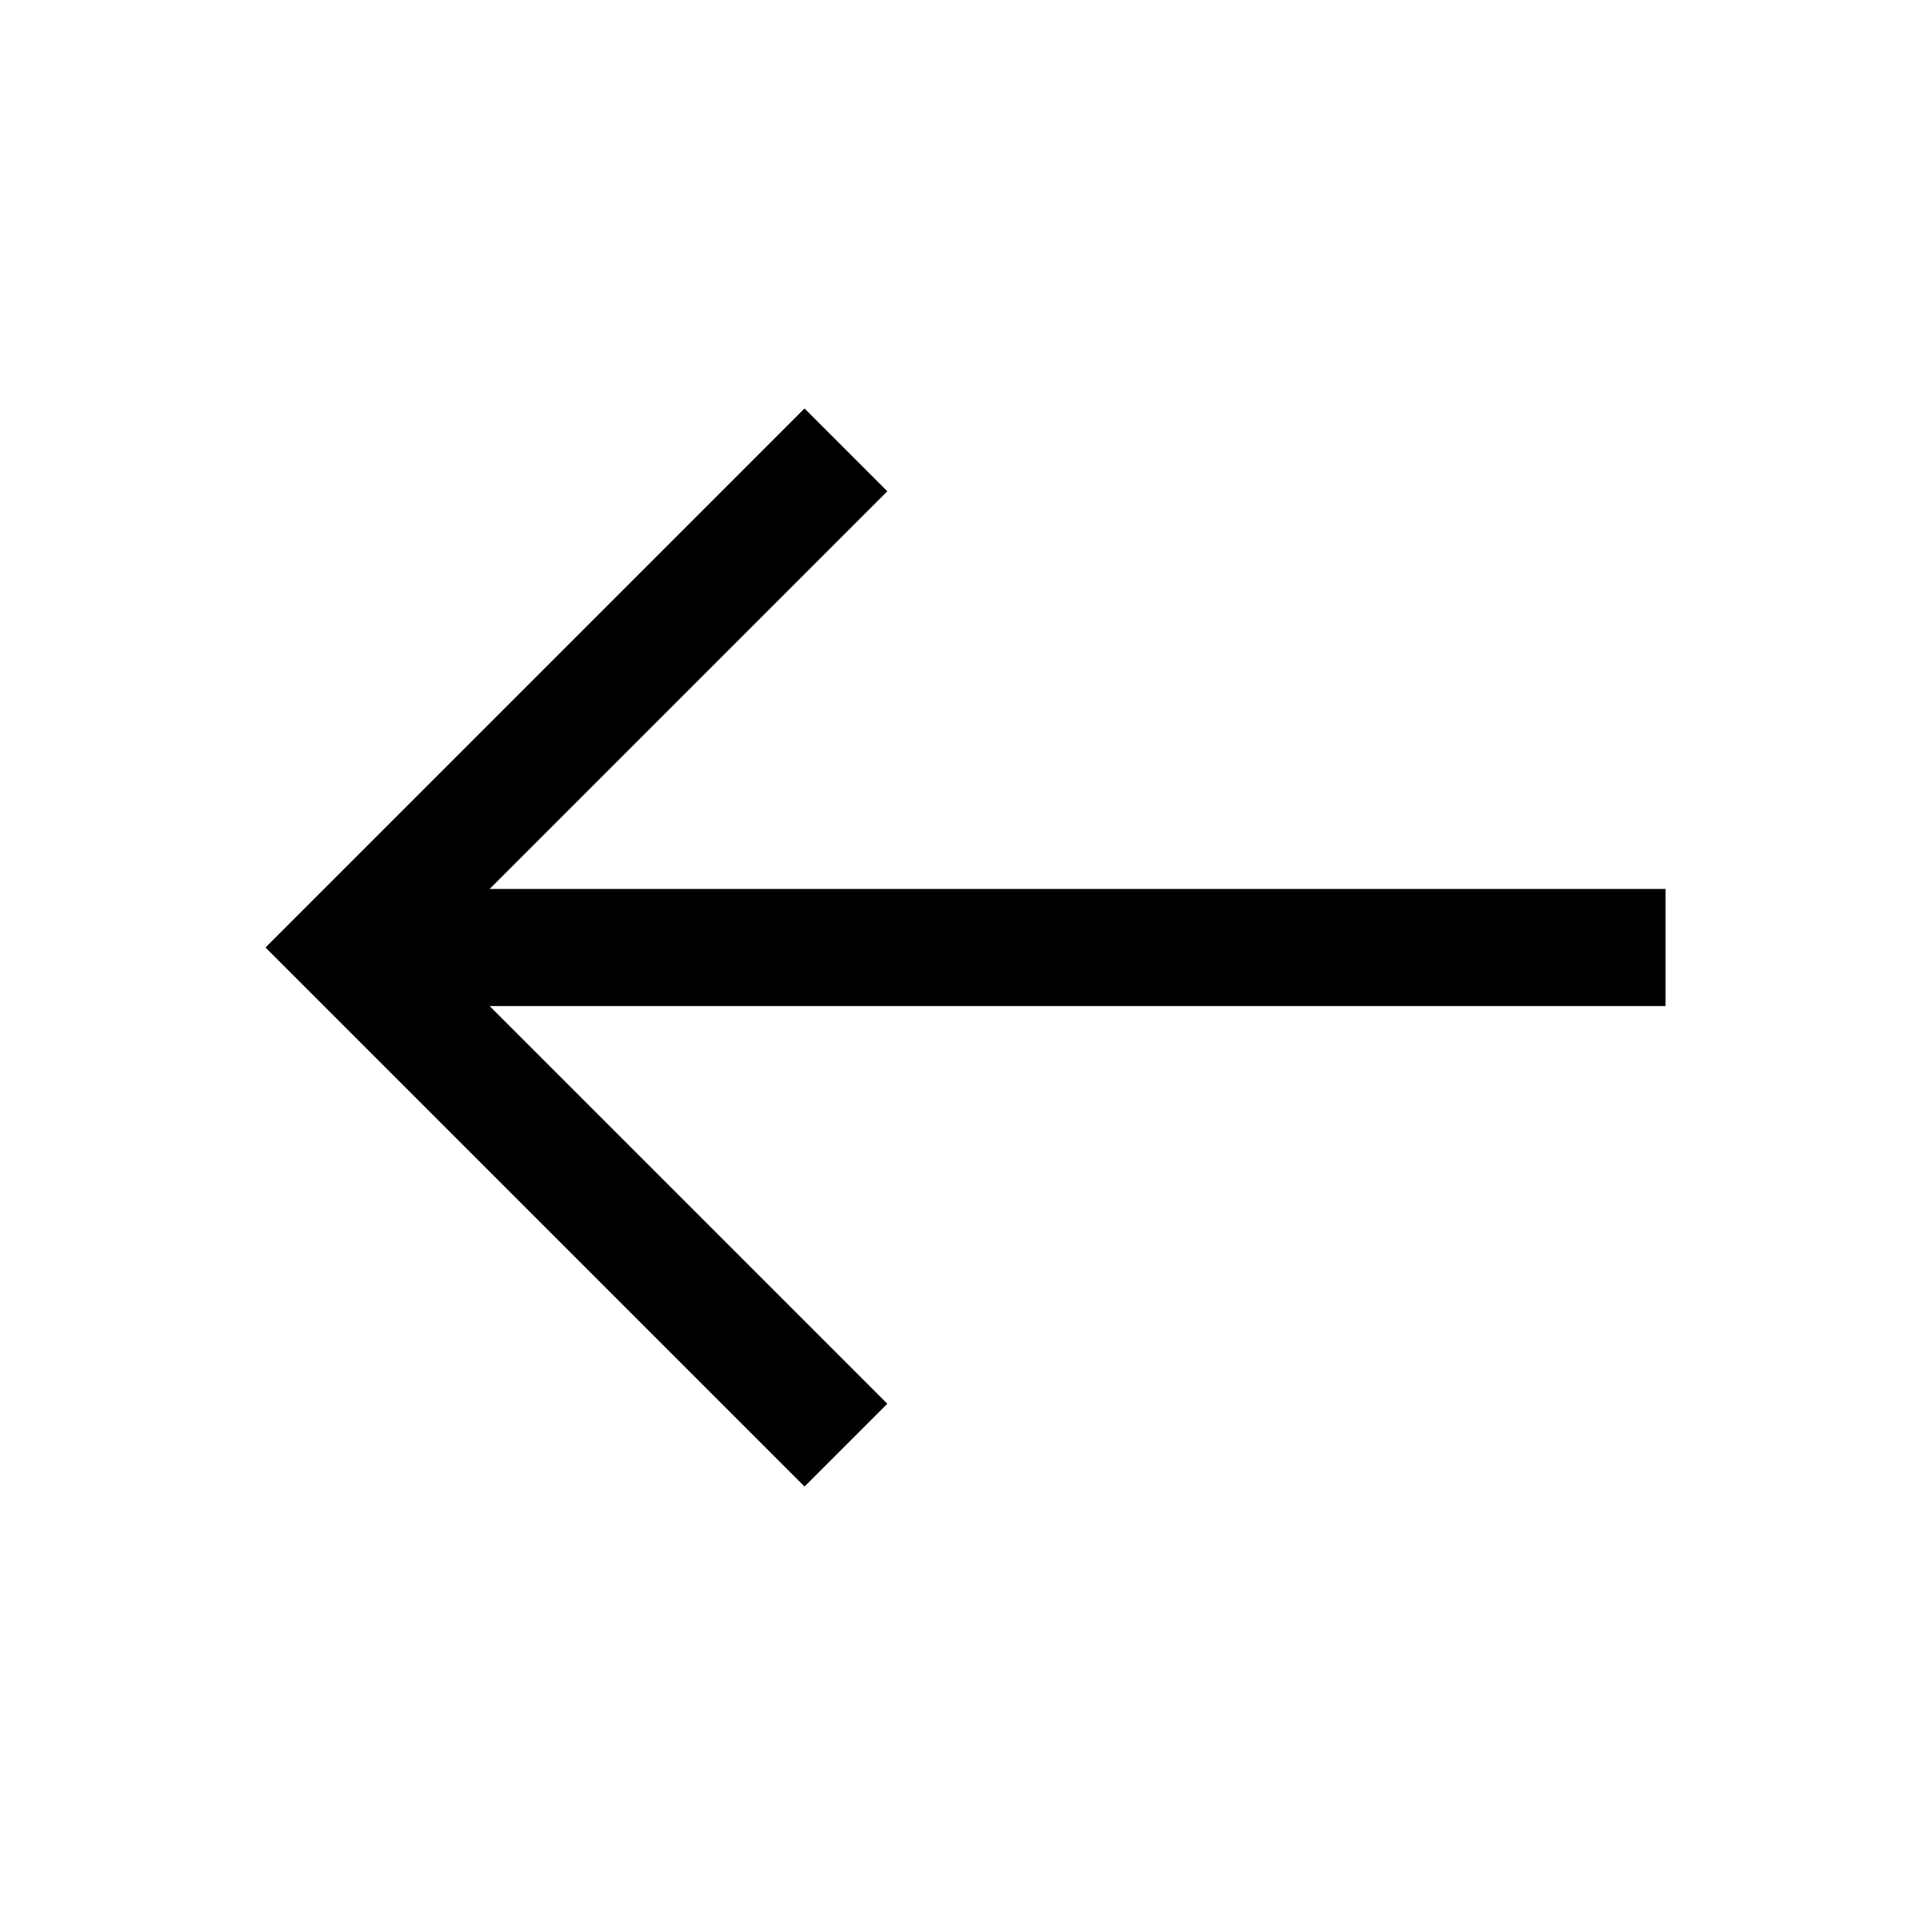
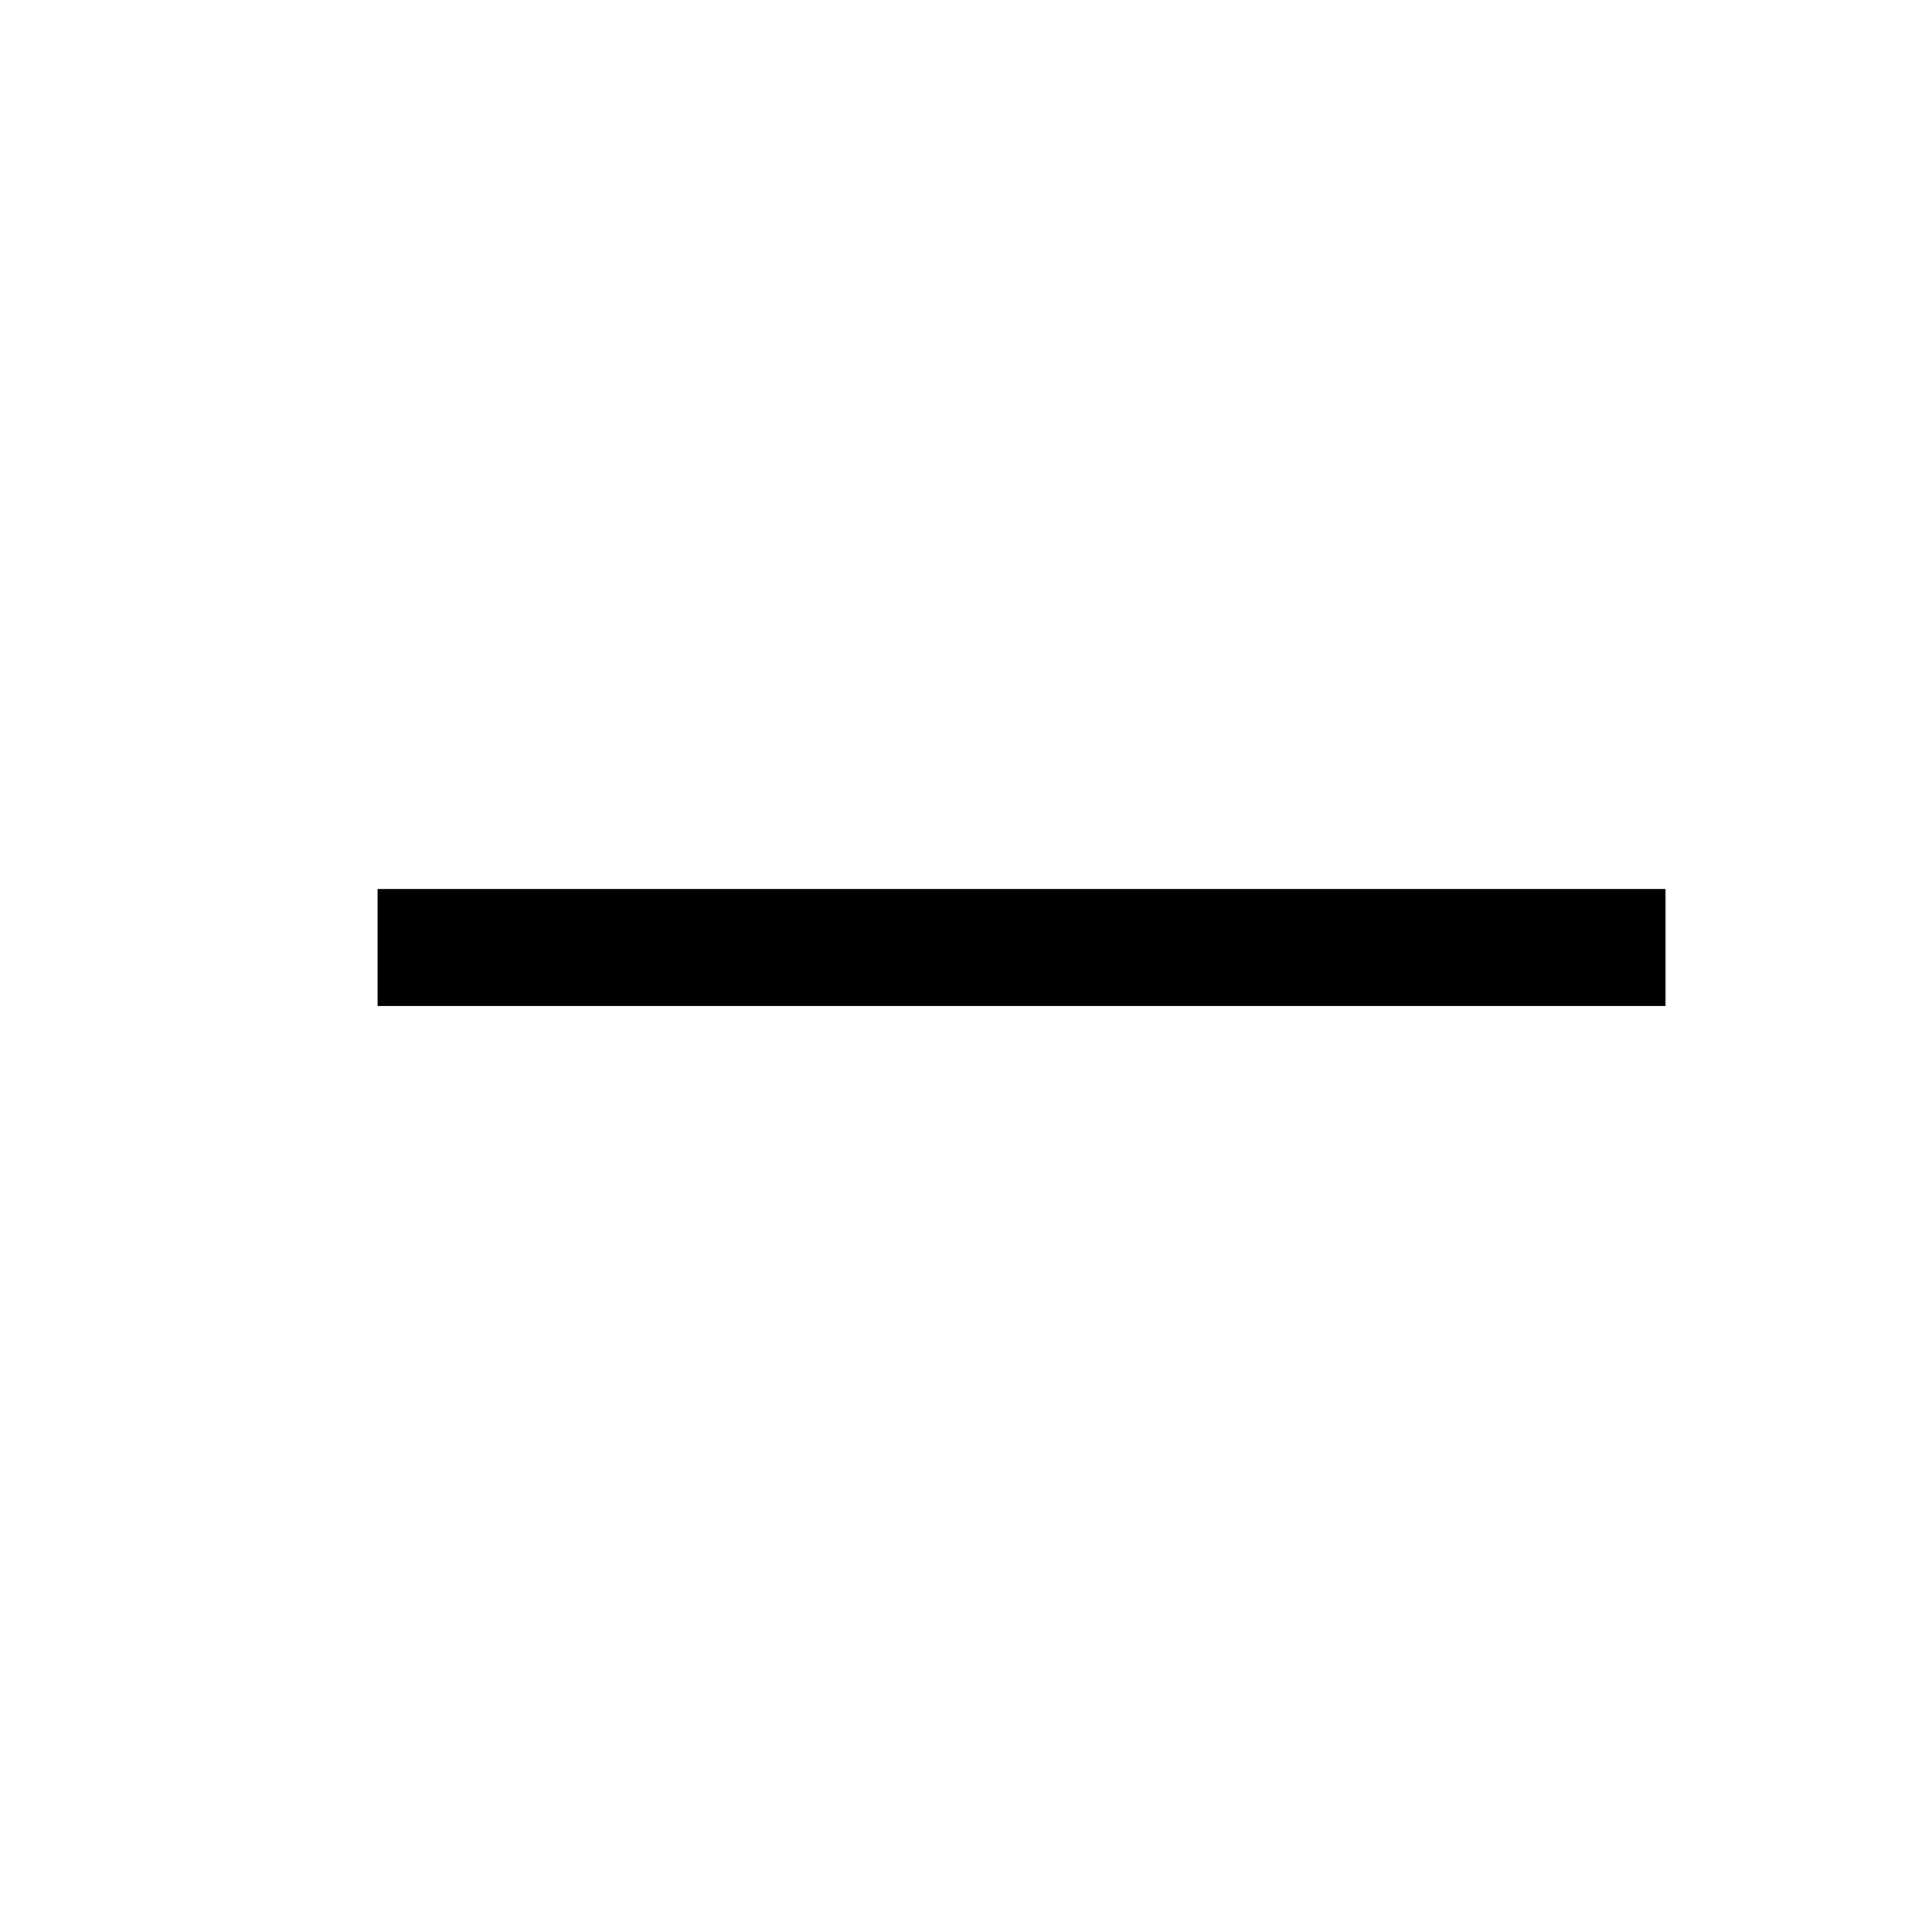
<svg xmlns="http://www.w3.org/2000/svg" width="33" height="33" viewBox="0 0 33 33" fill="none">
  <path d="M6.449 16.184H28.449" stroke="black" stroke-width="2" stroke-miterlimit="10" />
-   <path d="M14.449 24.684L5.949 16.184L14.449 7.684" stroke="black" stroke-width="2" stroke-miterlimit="10" />
</svg>